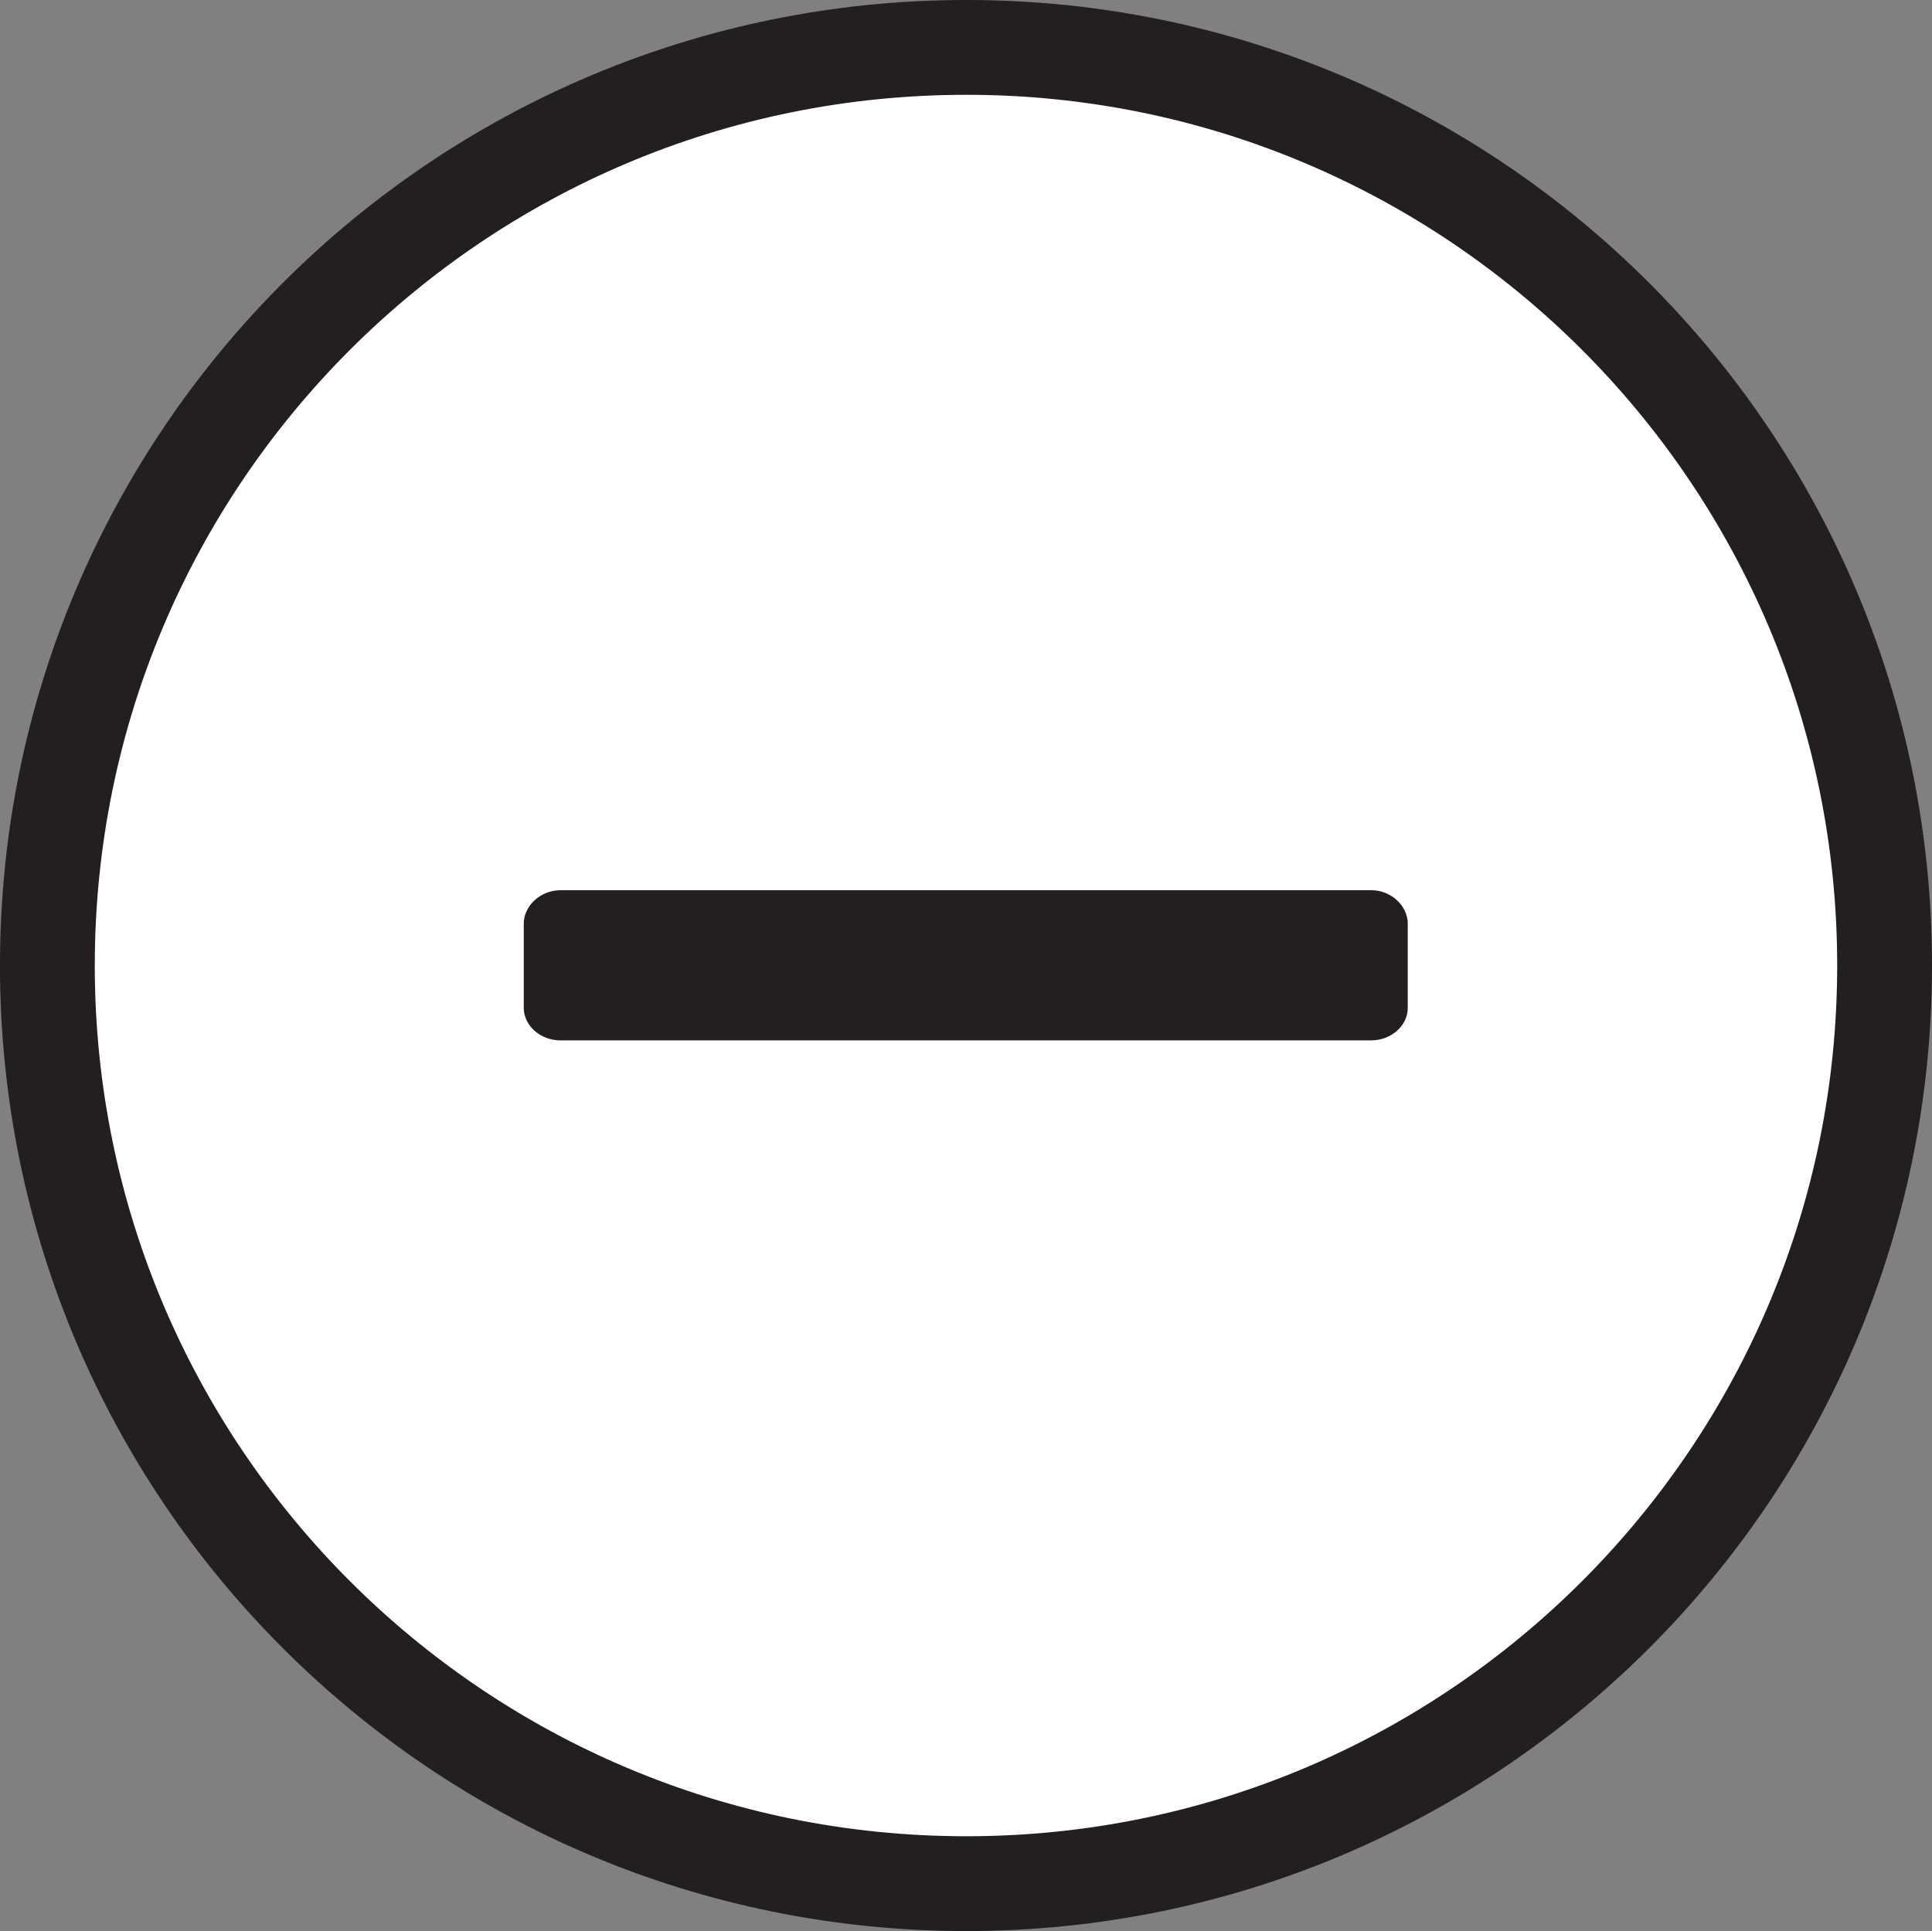
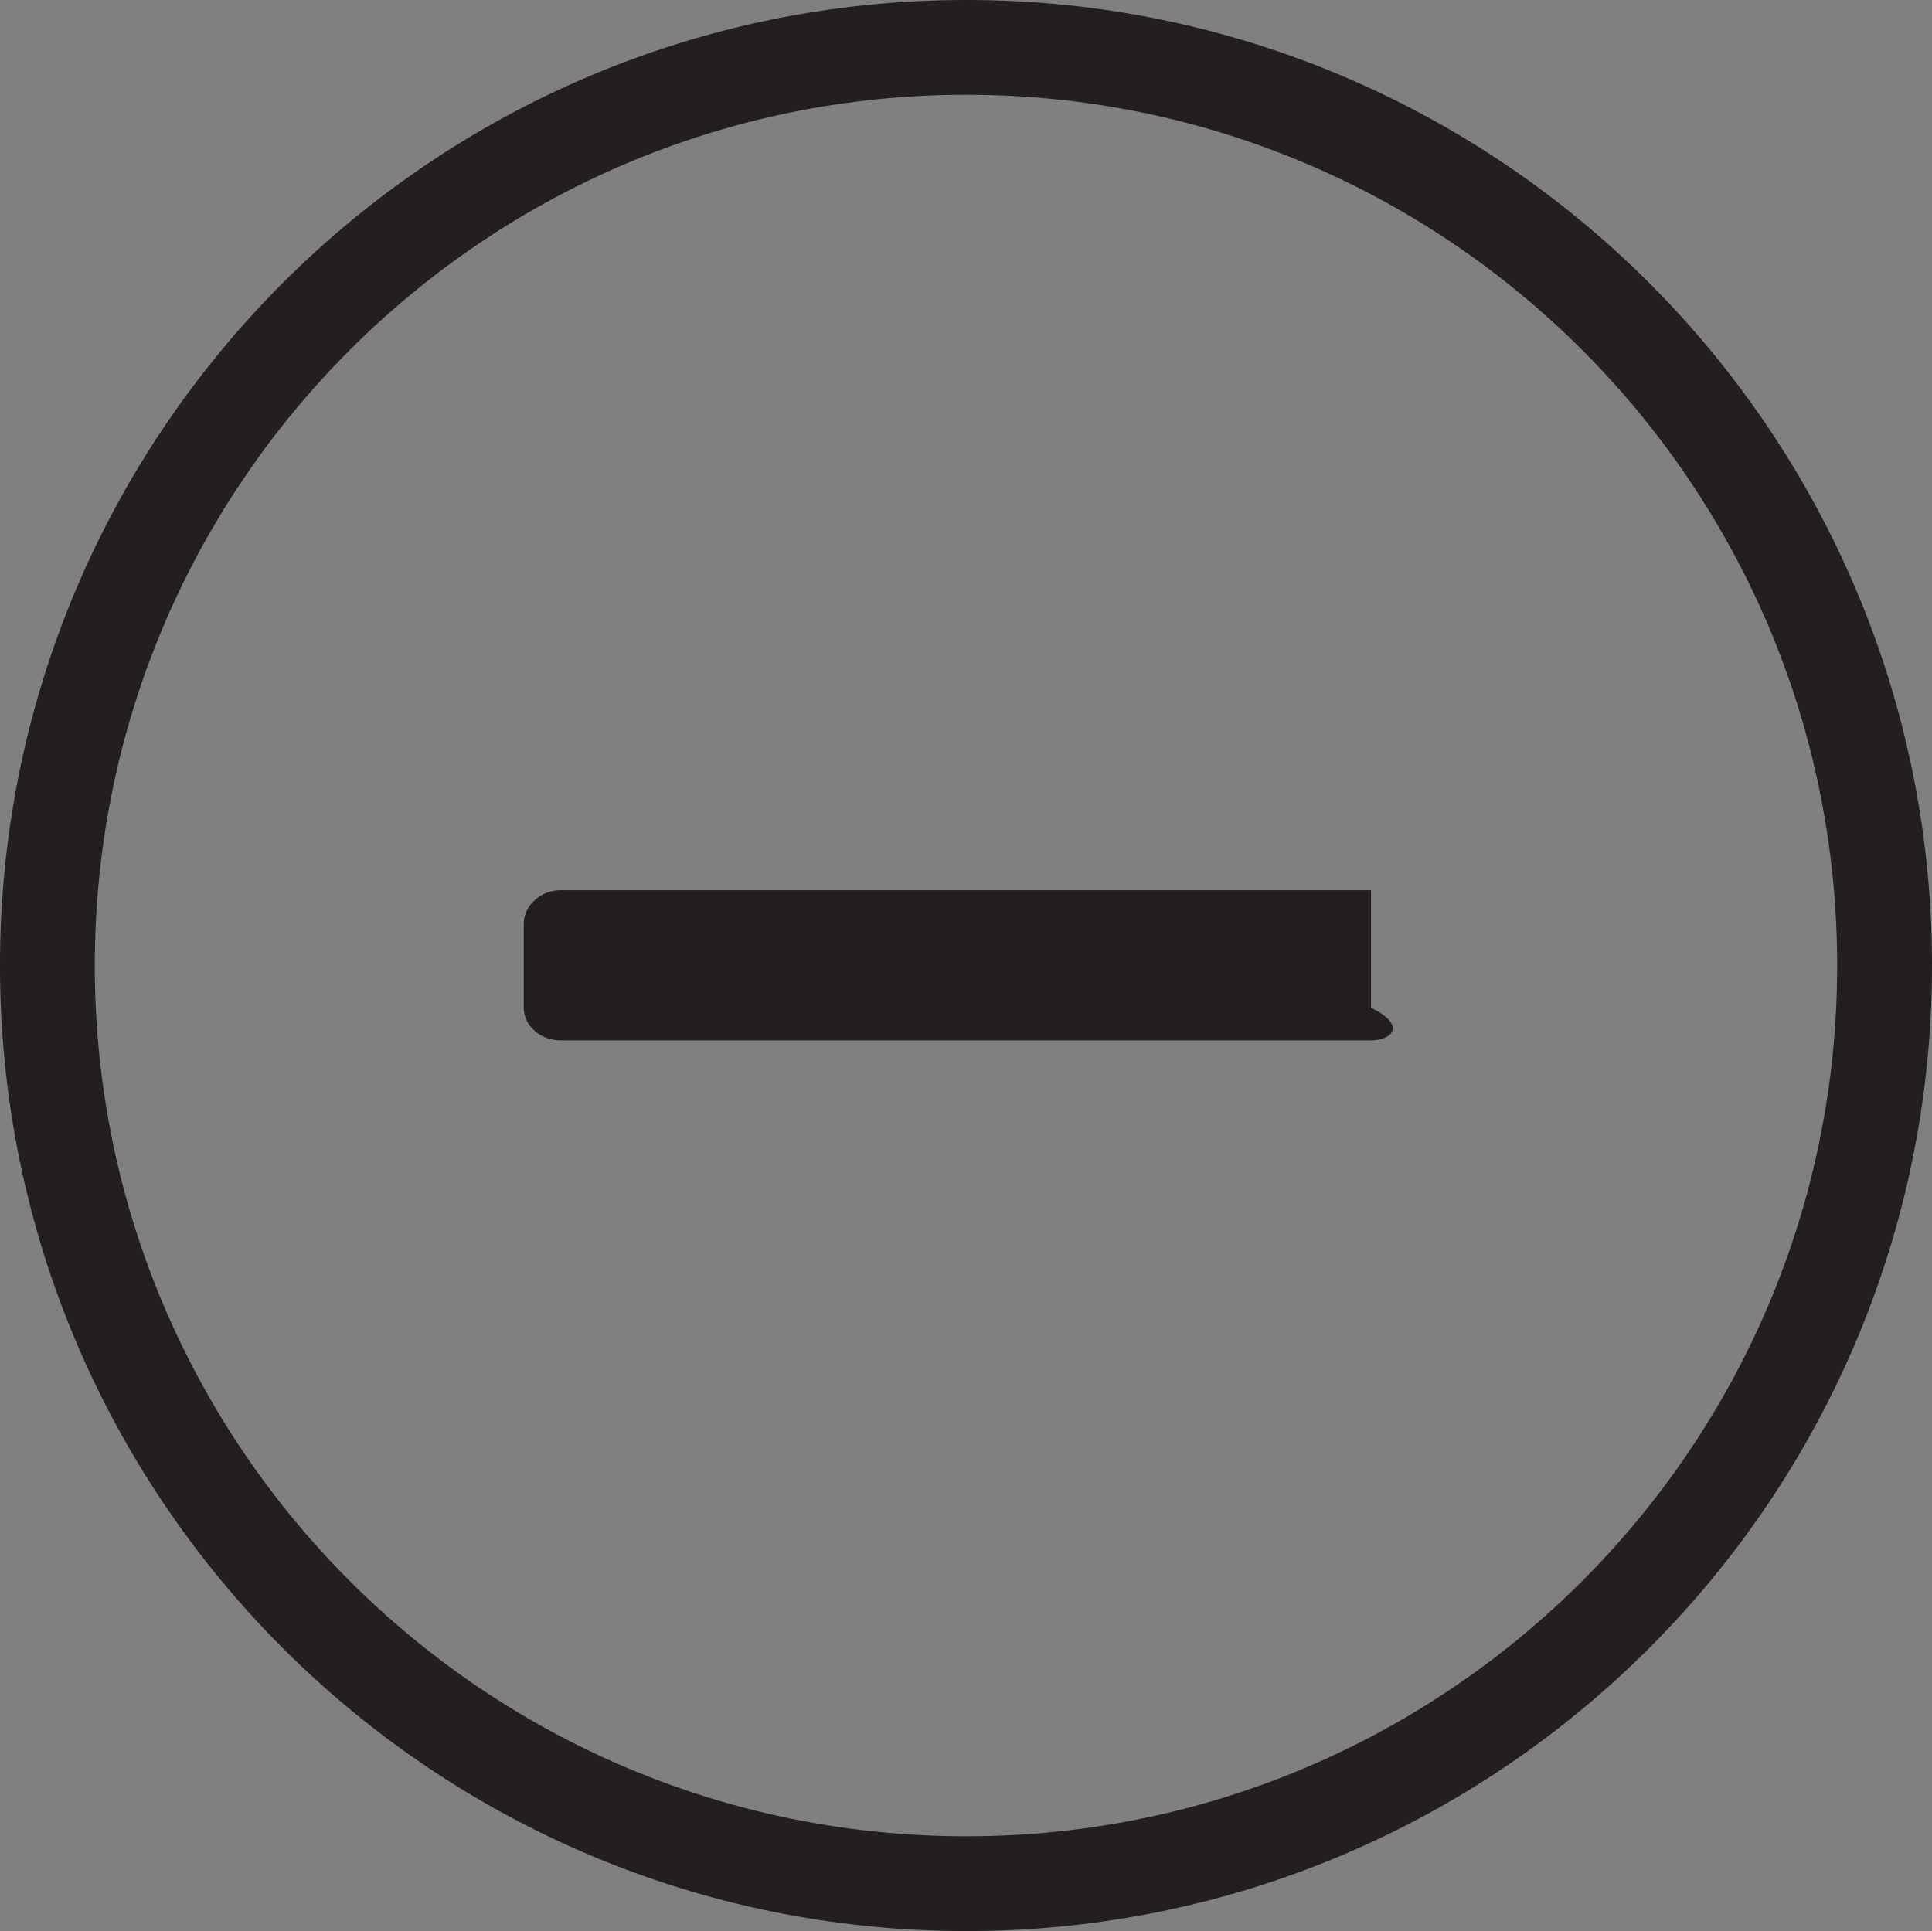
<svg xmlns="http://www.w3.org/2000/svg" xmlns:ns1="http://www.inkscape.org/namespaces/inkscape" xmlns:ns2="http://sodipodi.sourceforge.net/DTD/sodipodi-0.dtd" width="63.5mm" height="63.475mm" viewBox="0 0 63.5 63.475" version="1.1" id="svg1423" ns1:version="0.92.3 (2405546, 2018-03-11)" ns2:docname="Wii--.svg">
  <rect x="0" y="0" width="63.5" height="63.475" fill="#808080" stroke="none" />
  <defs id="defs1417" />
  <ns2:namedview id="base" pagecolor="#ffffff" bordercolor="#666666" borderopacity="1.0" ns1:pageopacity="0.0" ns1:pageshadow="2" ns1:zoom="0.7" ns1:cx="143.67696" ns1:cy="153.28723" ns1:document-units="mm" ns1:current-layer="layer1" showgrid="false" ns1:window-width="947" ns1:window-height="657" ns1:window-x="356" ns1:window-y="203" ns1:window-maximized="0" />
  <g ns1:label="Layer 1" ns1:groupmode="layer" id="layer1" transform="translate(-97.803,-73.732)">
    <g transform="matrix(4.09,0,0,-4.09,159.745,105.47)" id="g2077">
-       <path ns1:connector-curvature="0" id="path2079" style="fill:#ffffff;fill-opacity:1;fill-rule:nonzero;stroke:none" d="m 0,0 c 0,4.074 -3.305,7.379 -7.379,7.379 -4.082,0 -7.385,-3.305 -7.385,-7.379 0,-4.074 3.303,-7.379 7.385,-7.379 C -3.305,-7.379 0,-4.074 0,0" />
-     </g>
+       </g>
    <g transform="matrix(4.09,0,0,-4.09,159.745,105.47)" id="g2081">
      <path ns1:connector-curvature="0" id="path2083" style="fill:none;stroke:#231f20;stroke-width:0.762;stroke-linecap:butt;stroke-linejoin:miter;stroke-miterlimit:4;stroke-dasharray:none;stroke-opacity:1" d="m 0,0 c 0,4.074 -3.305,7.379 -7.379,7.379 -4.082,0 -7.385,-3.305 -7.385,-7.379 0,-4.074 3.303,-7.379 7.385,-7.379 C -3.305,-7.379 0,-4.074 0,0 Z" />
    </g>
    <g transform="matrix(4.09,0,0,-4.09,142.866,102.994)" id="g2085">
-       <path ns1:connector-curvature="0" id="path2087" style="fill:#231f20;fill-opacity:1;fill-rule:nonzero;stroke:none" d="M 0,0 C 0.162,0 0.295,-0.125 0.295,-0.27 V -0.945 C 0.295,-1.09 0.162,-1.207 0,-1.207 h -6.514 c -0.16,0 -0.295,0.117 -0.295,0.262 v 0.675 c 0,0.145 0.135,0.27 0.295,0.27 z" />
+       <path ns1:connector-curvature="0" id="path2087" style="fill:#231f20;fill-opacity:1;fill-rule:nonzero;stroke:none" d="M 0,0 V -0.945 C 0.295,-1.09 0.162,-1.207 0,-1.207 h -6.514 c -0.16,0 -0.295,0.117 -0.295,0.262 v 0.675 c 0,0.145 0.135,0.27 0.295,0.27 z" />
    </g>
  </g>
</svg>